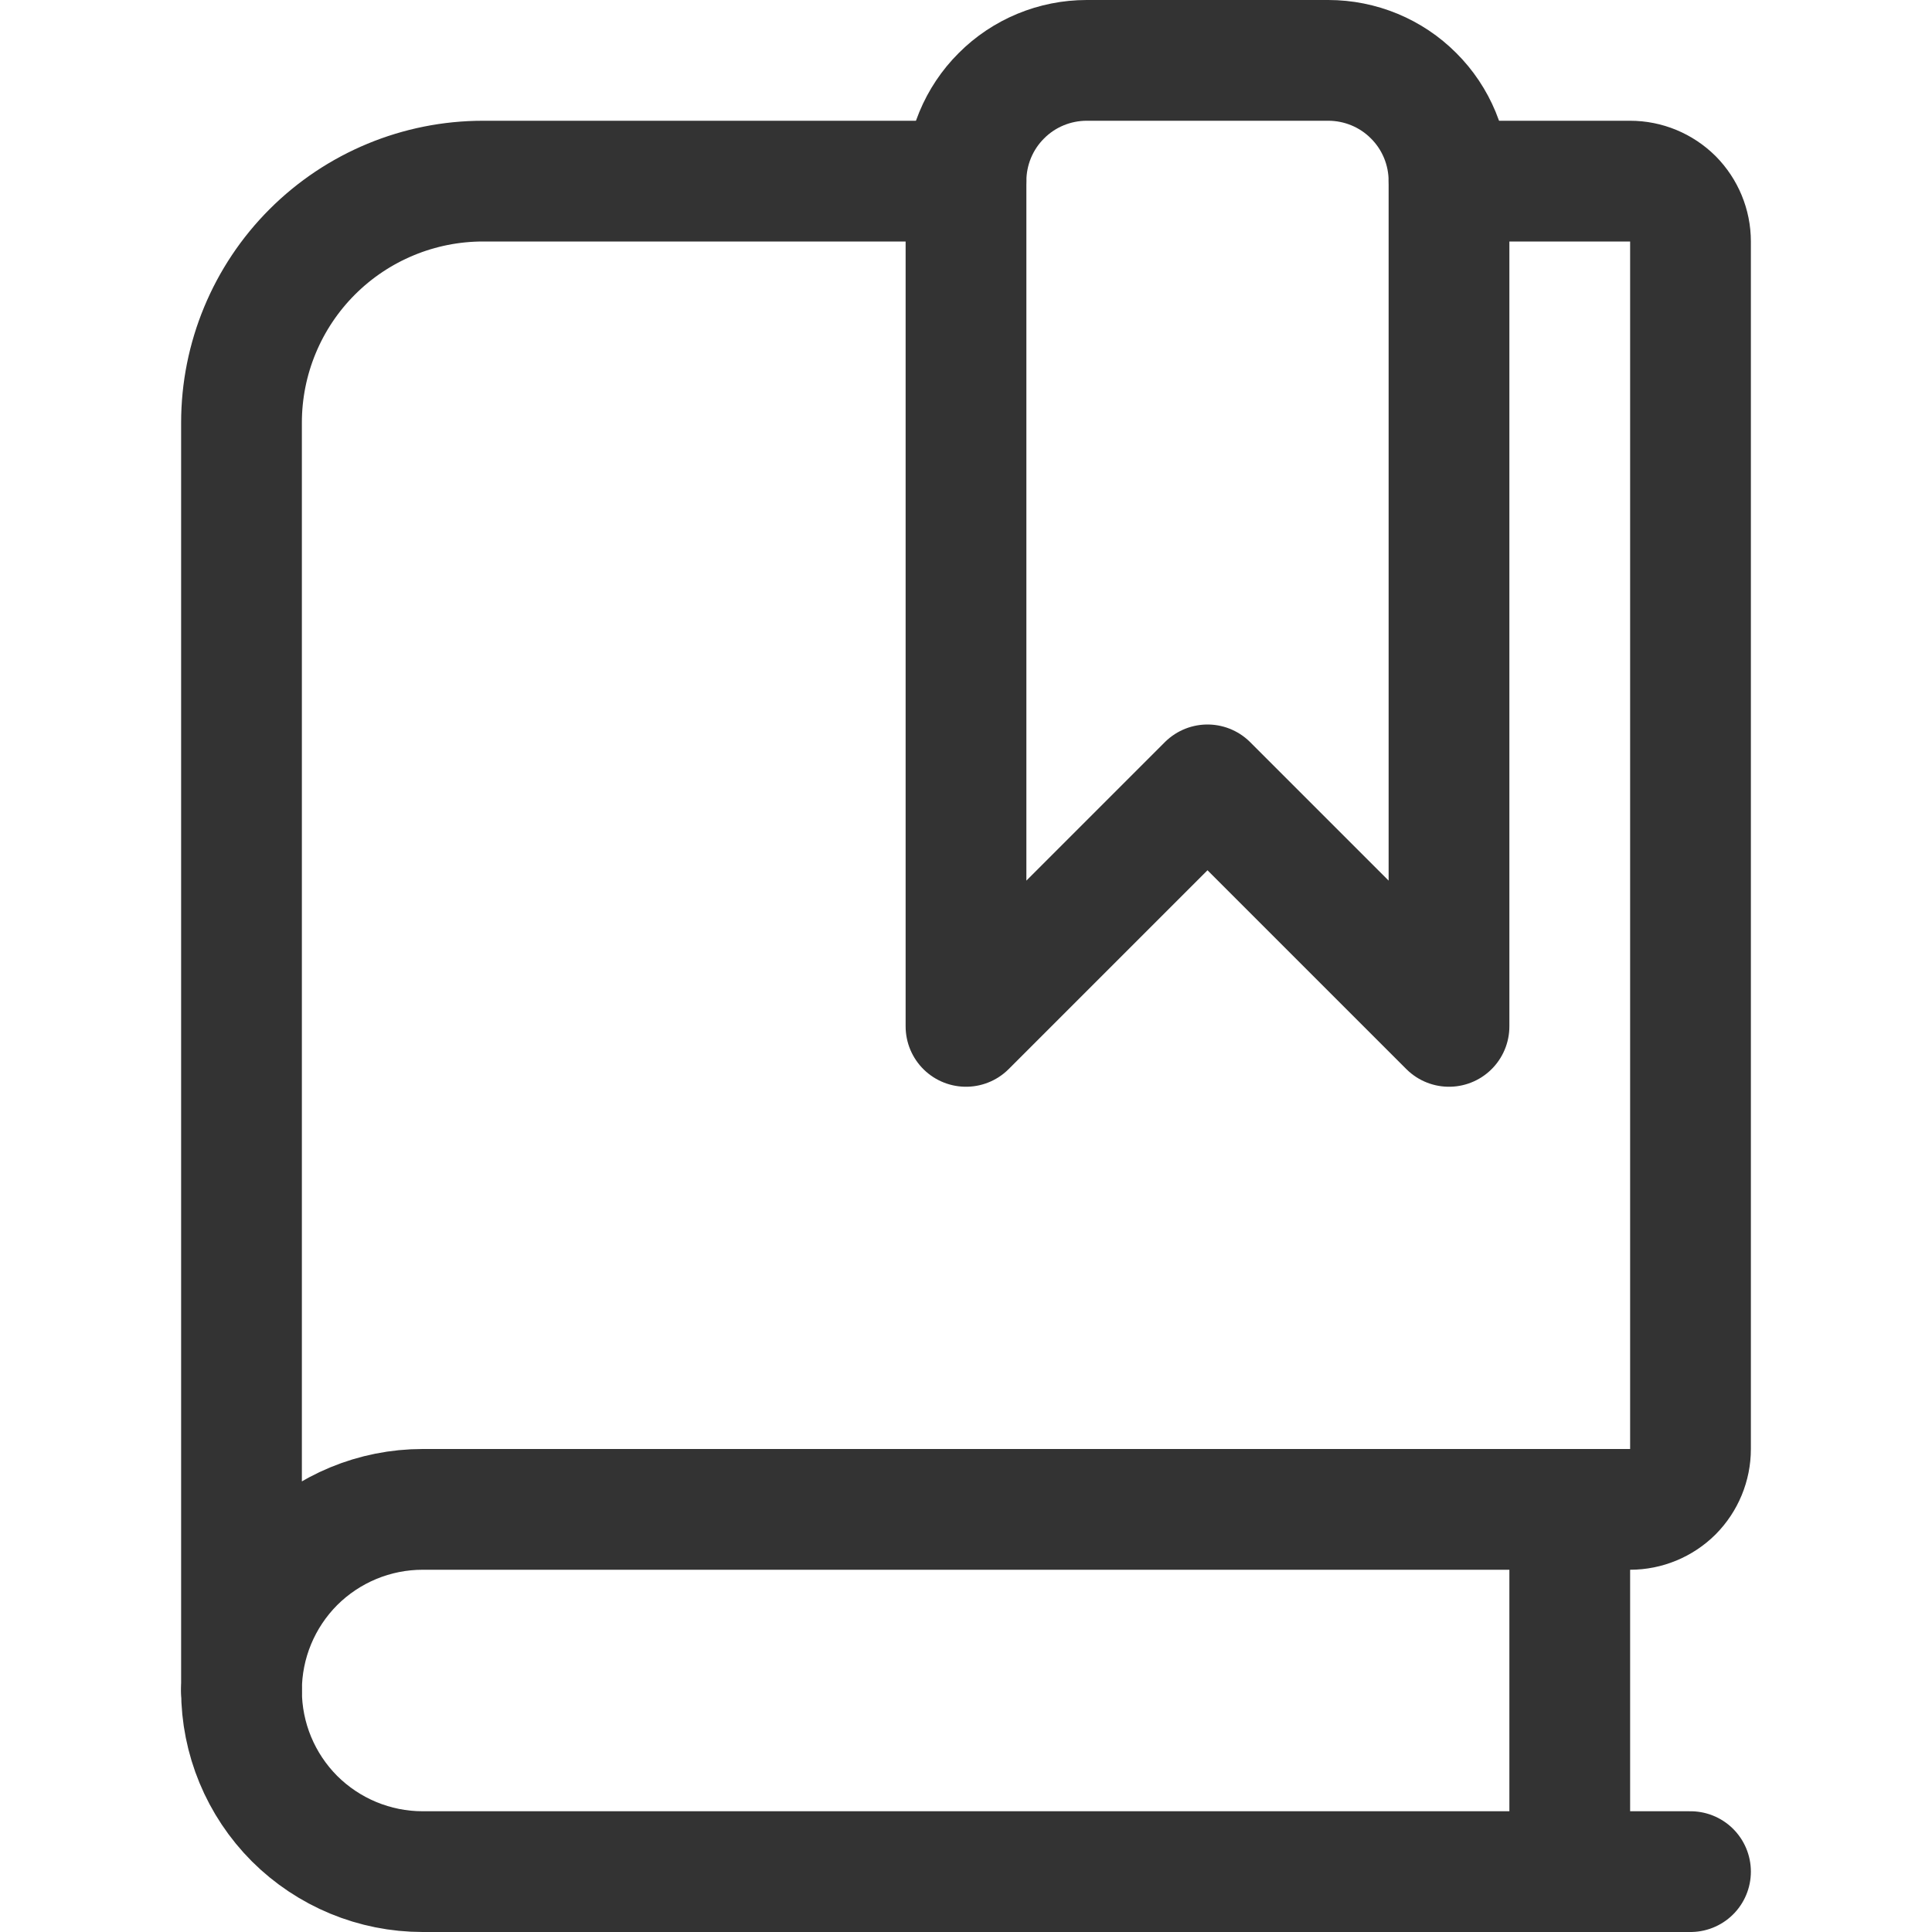
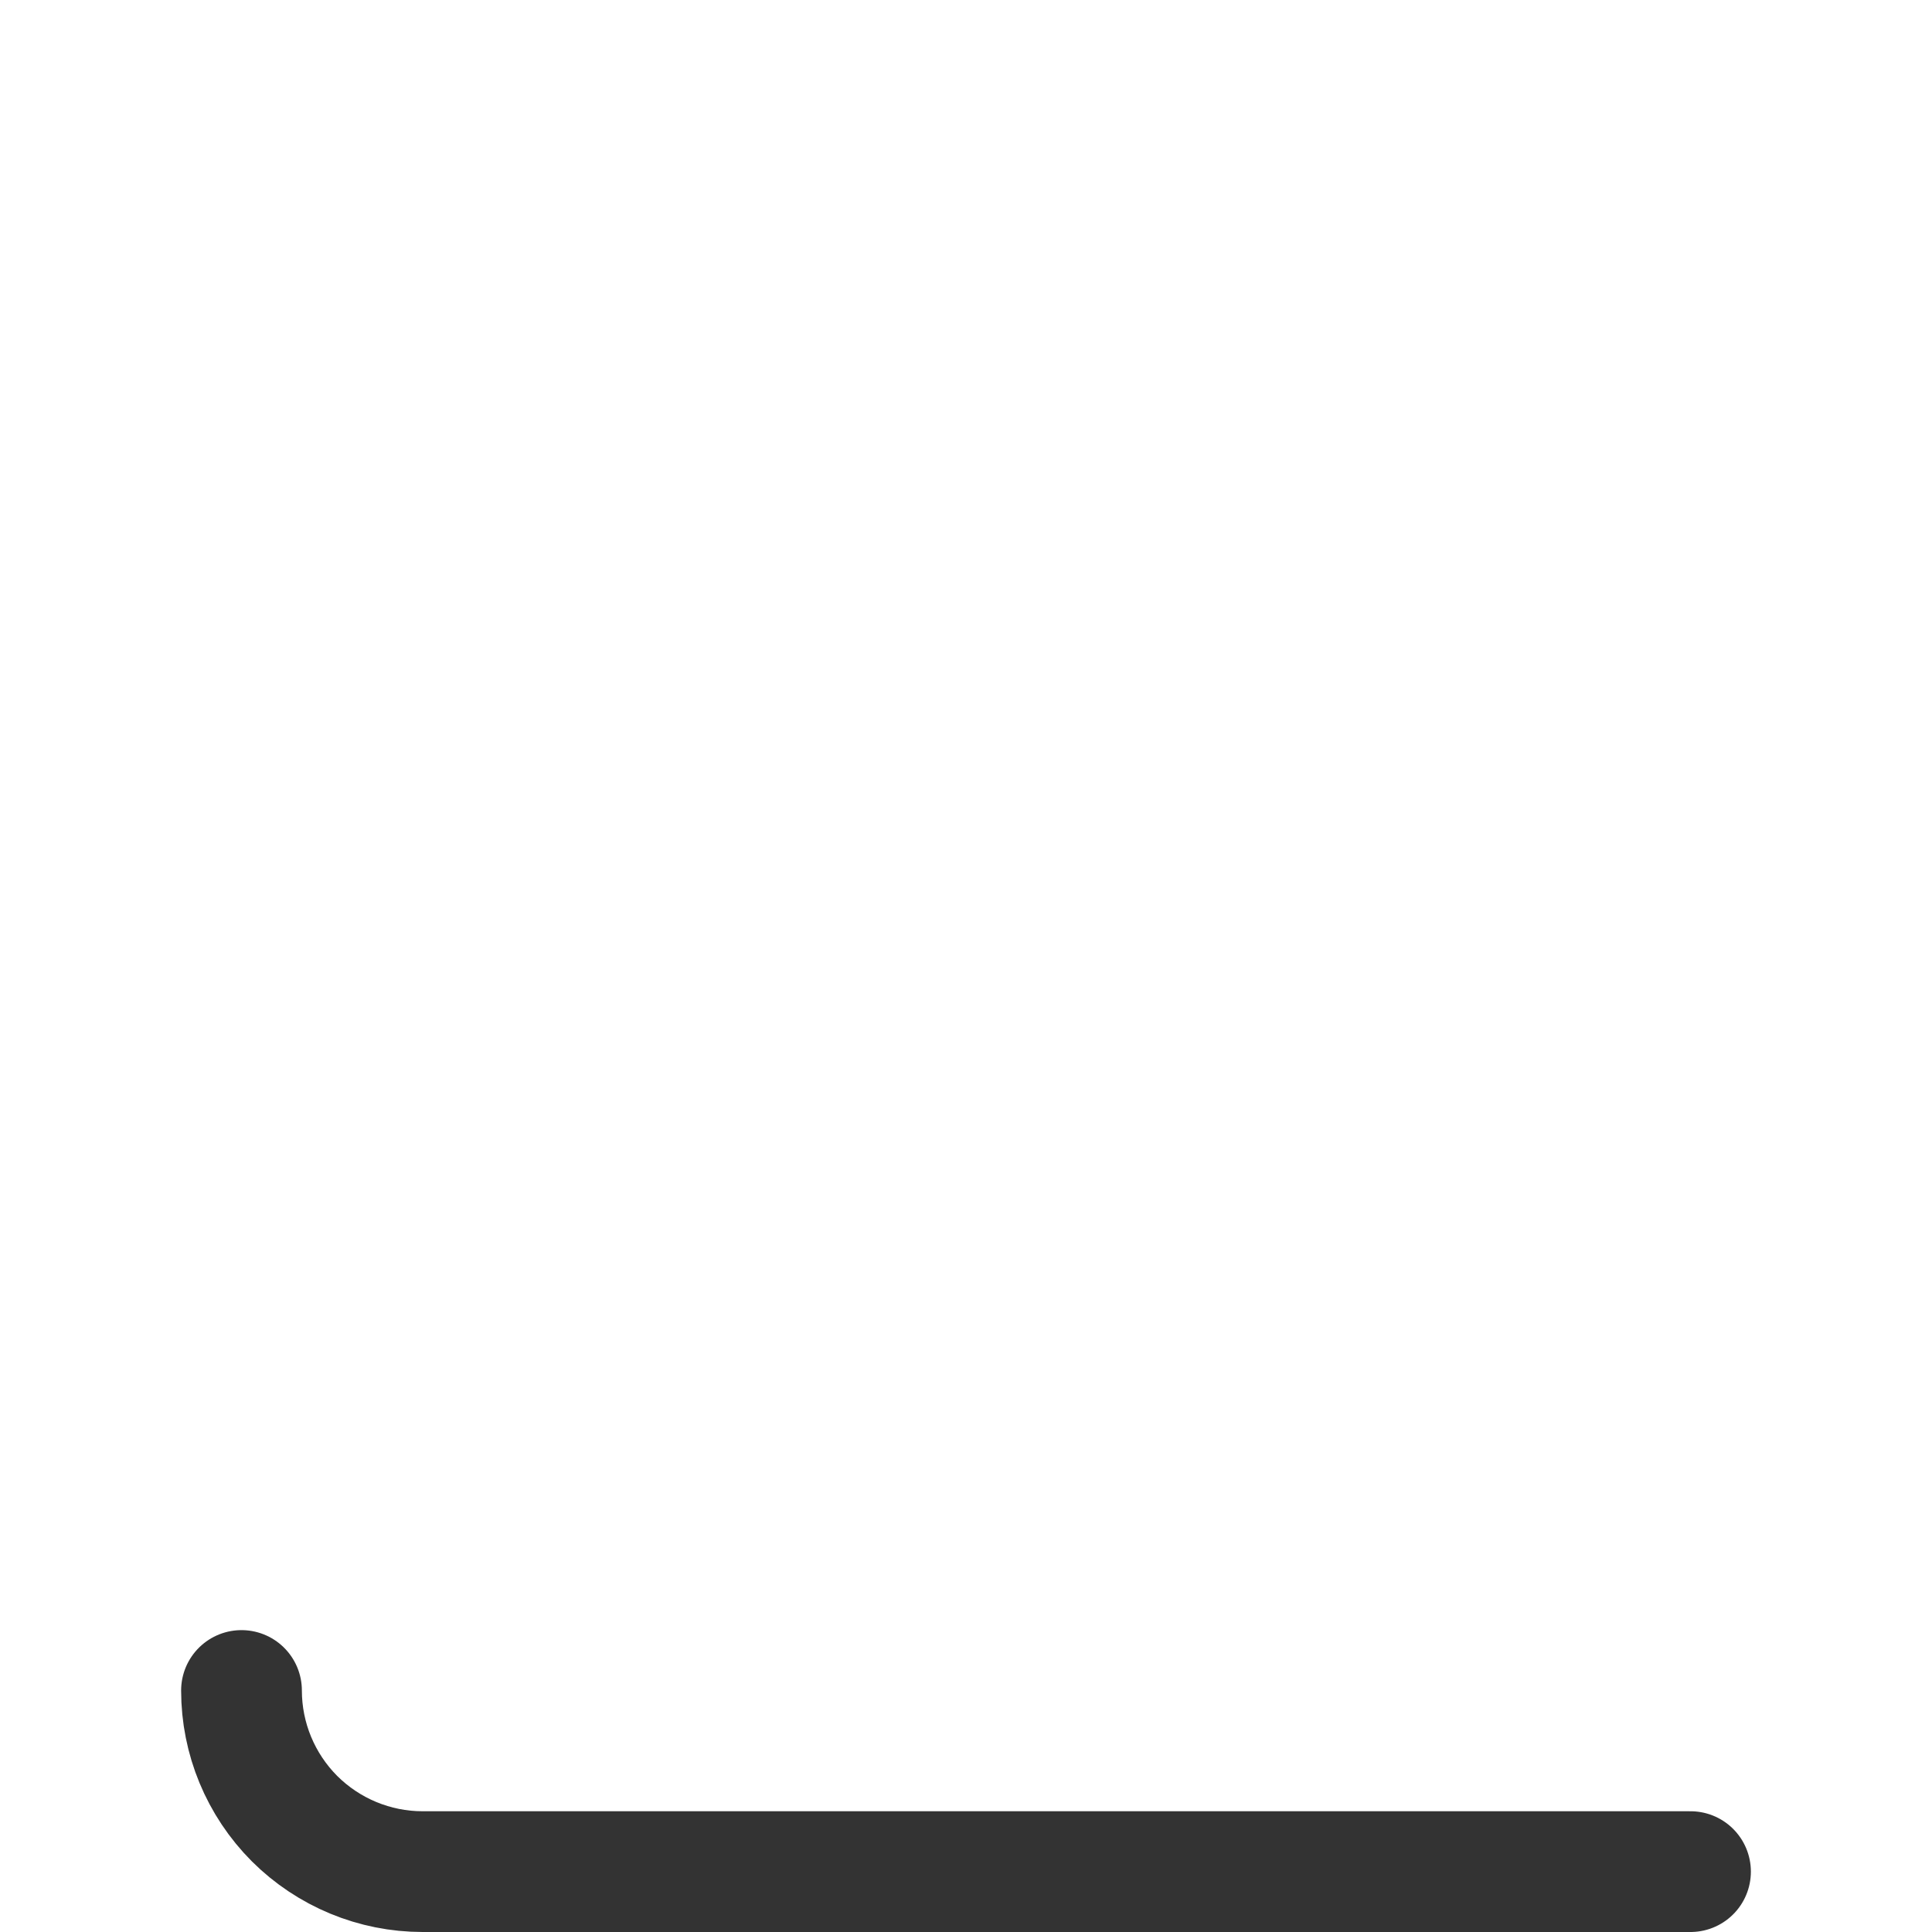
<svg xmlns="http://www.w3.org/2000/svg" width="16" height="16" viewBox="0 0 16 16" fill="none">
  <path d="M14 15.5H3.5C3.102 15.5 2.721 15.342 2.439 15.061C2.158 14.779 2 14.398 2 14" stroke="#333333" stroke-linecap="round" stroke-linejoin="round" />
-   <path d="M8 1.5H4C3.47 1.5 2.961 1.711 2.586 2.086C2.211 2.461 2 2.97 2 3.5V14C2 13.602 2.158 13.221 2.439 12.939C2.721 12.658 3.102 12.5 3.5 12.5H13.5C13.633 12.5 13.76 12.447 13.854 12.354C13.947 12.26 14 12.133 14 12V2C14 1.867 13.947 1.74 13.854 1.646C13.76 1.553 13.633 1.5 13.5 1.5H12" stroke="#333333" stroke-linecap="round" stroke-linejoin="round" />
-   <path d="M13 15.5V12.5" stroke="#333333" stroke-linecap="round" stroke-linejoin="round" />
-   <path d="M12 8.5L10 6.5L8 8.5V1.5C8 1.235 8.105 0.98 8.293 0.793C8.48 0.605 8.735 0.5 9 0.5H11C11.265 0.5 11.52 0.605 11.707 0.793C11.895 0.98 12 1.235 12 1.5V8.5Z" stroke="#333333" stroke-linecap="round" stroke-linejoin="round" />
</svg>